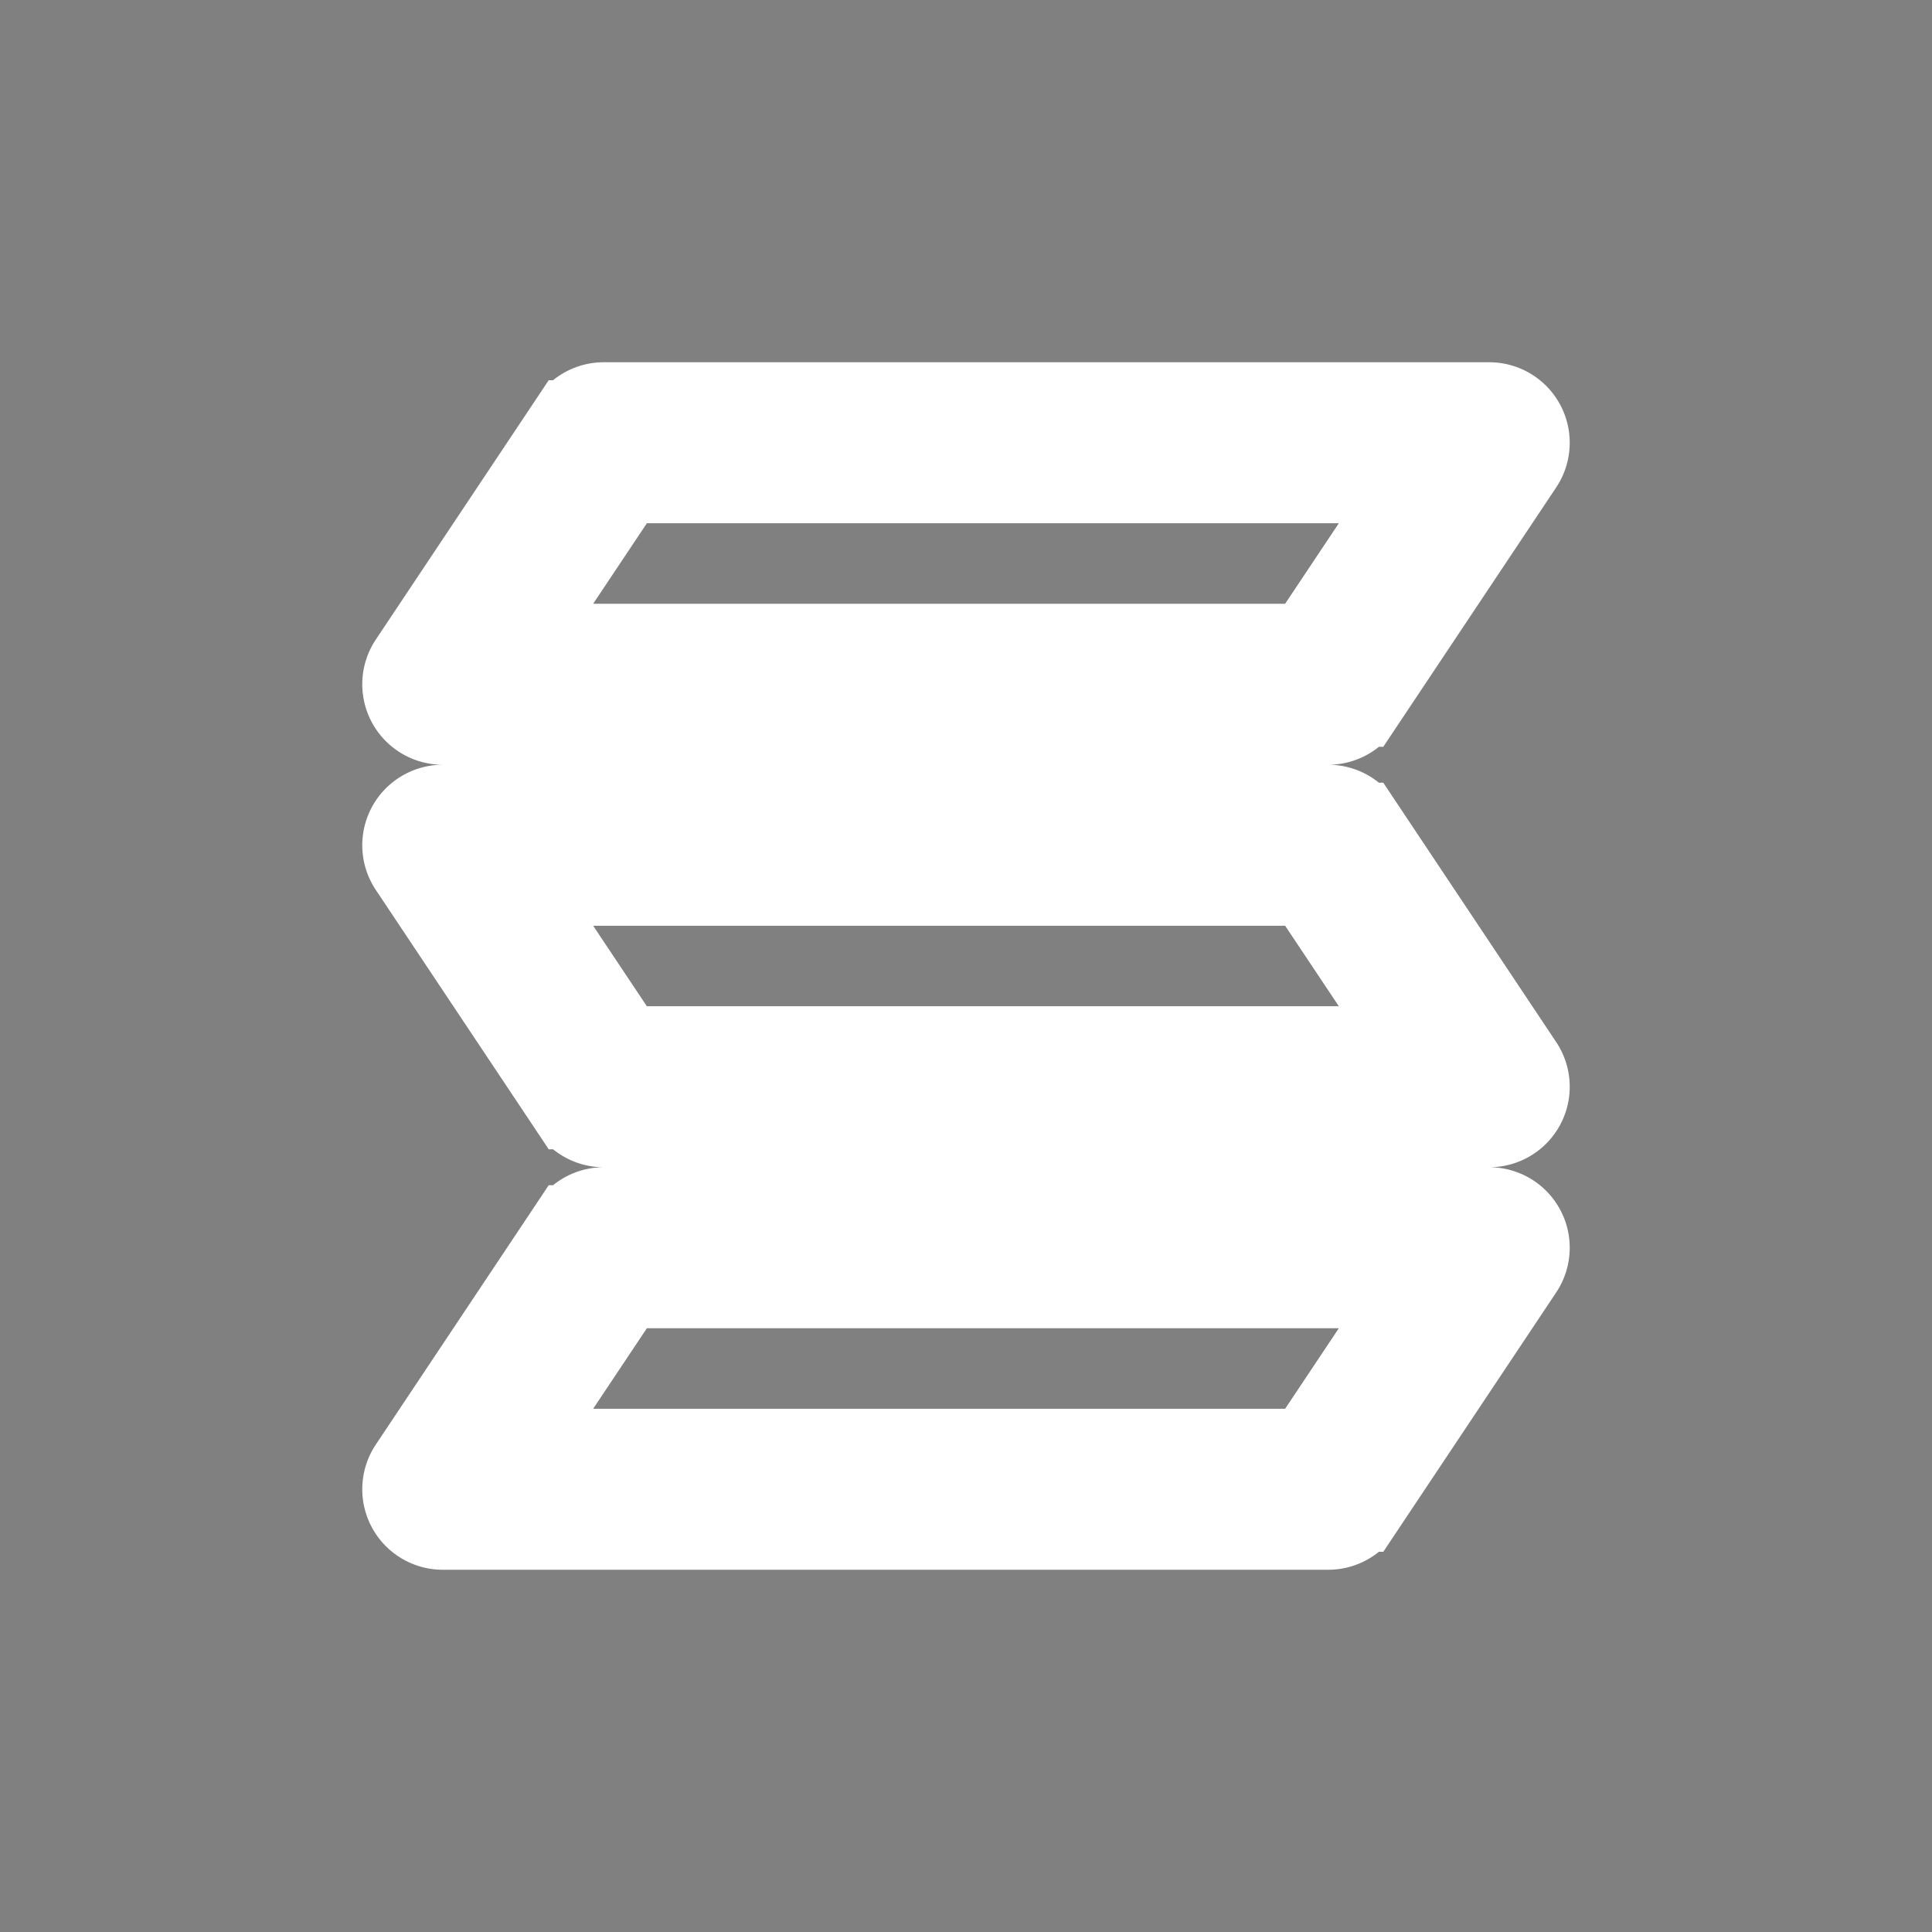
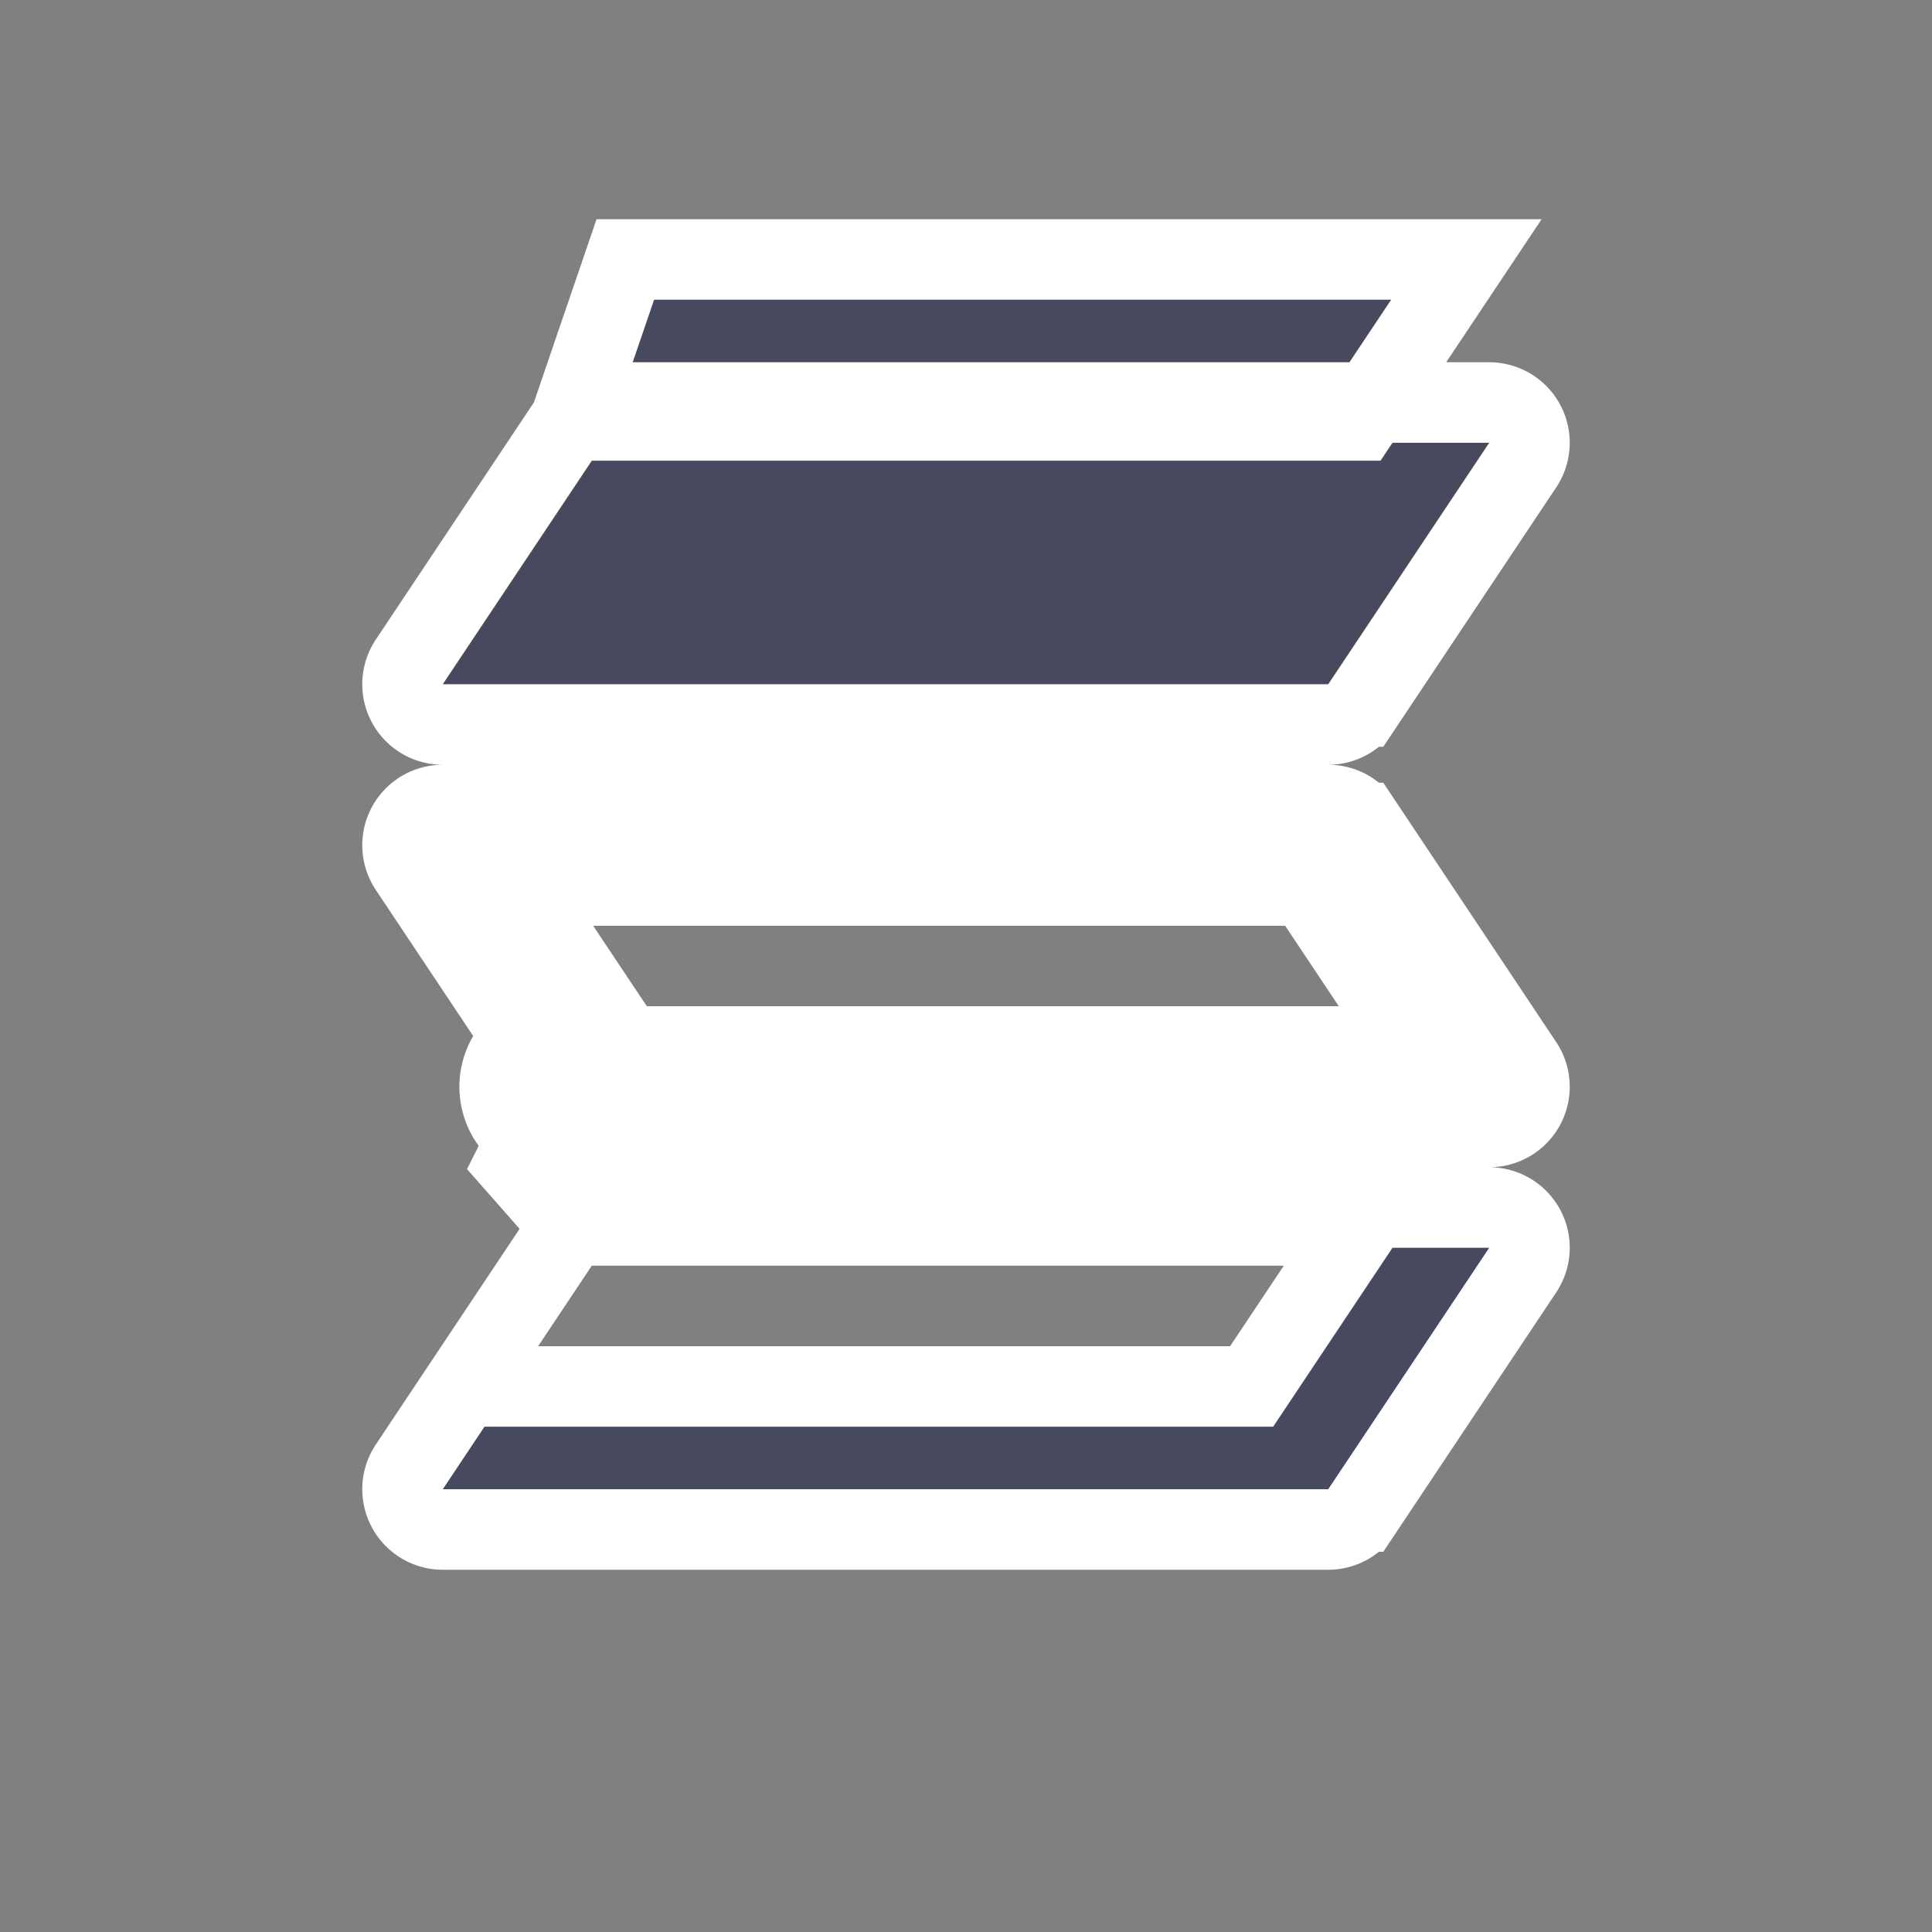
<svg xmlns="http://www.w3.org/2000/svg" width="800" height="800" fill="none" stroke="#fff" viewBox="0 0 24 24">
  <rect x="0" y="0" width="24" height="24" fill="#808080" stroke="none" />
-   <path fill="#47495F" fill-rule="evenodd" d="M7.084 5.223A.5.5 0 0 1 7.5 5h11a.5.5 0 0 1 .416.777l-2 3A.5.5 0 0 1 16.5 9h-11a.5.5 0 0 1-.416-.777l2-3ZM7.768 6 6.434 8h9.798l1.334-2H7.768Zm-.684 9.223A.5.5 0 0 1 7.5 15h11a.5.5 0 0 1 .416.777l-2 3A.5.5 0 0 1 16.5 19h-11a.5.5 0 0 1-.416-.777l2-3Zm.684.777-1.334 2h9.798l1.334-2H7.768Zm-.684-2.223A.5.5 0 0 0 7.5 14h11a.5.5 0 0 0 .416-.777l-2-3A.5.5 0 0 0 16.5 10h-11a.5.5 0 0 0-.416.777l2 3ZM7.768 13l-1.334-2h9.798l1.334 2H7.768Z" clip-rule="evenodd" />
+   <path fill="#47495F" fill-rule="evenodd" d="M7.084 5.223A.5.5 0 0 1 7.5 5h11a.5.5 0 0 1 .416.777l-2 3A.5.5 0 0 1 16.5 9h-11a.5.5 0 0 1-.416-.777l2-3Zh9.798l1.334-2H7.768Zm-.684 9.223A.5.5 0 0 1 7.5 15h11a.5.5 0 0 1 .416.777l-2 3A.5.5 0 0 1 16.5 19h-11a.5.5 0 0 1-.416-.777l2-3Zm.684.777-1.334 2h9.798l1.334-2H7.768Zm-.684-2.223A.5.5 0 0 0 7.5 14h11a.5.5 0 0 0 .416-.777l-2-3A.5.5 0 0 0 16.5 10h-11a.5.5 0 0 0-.416.777l2 3ZM7.768 13l-1.334-2h9.798l1.334 2H7.768Z" clip-rule="evenodd" />
</svg>